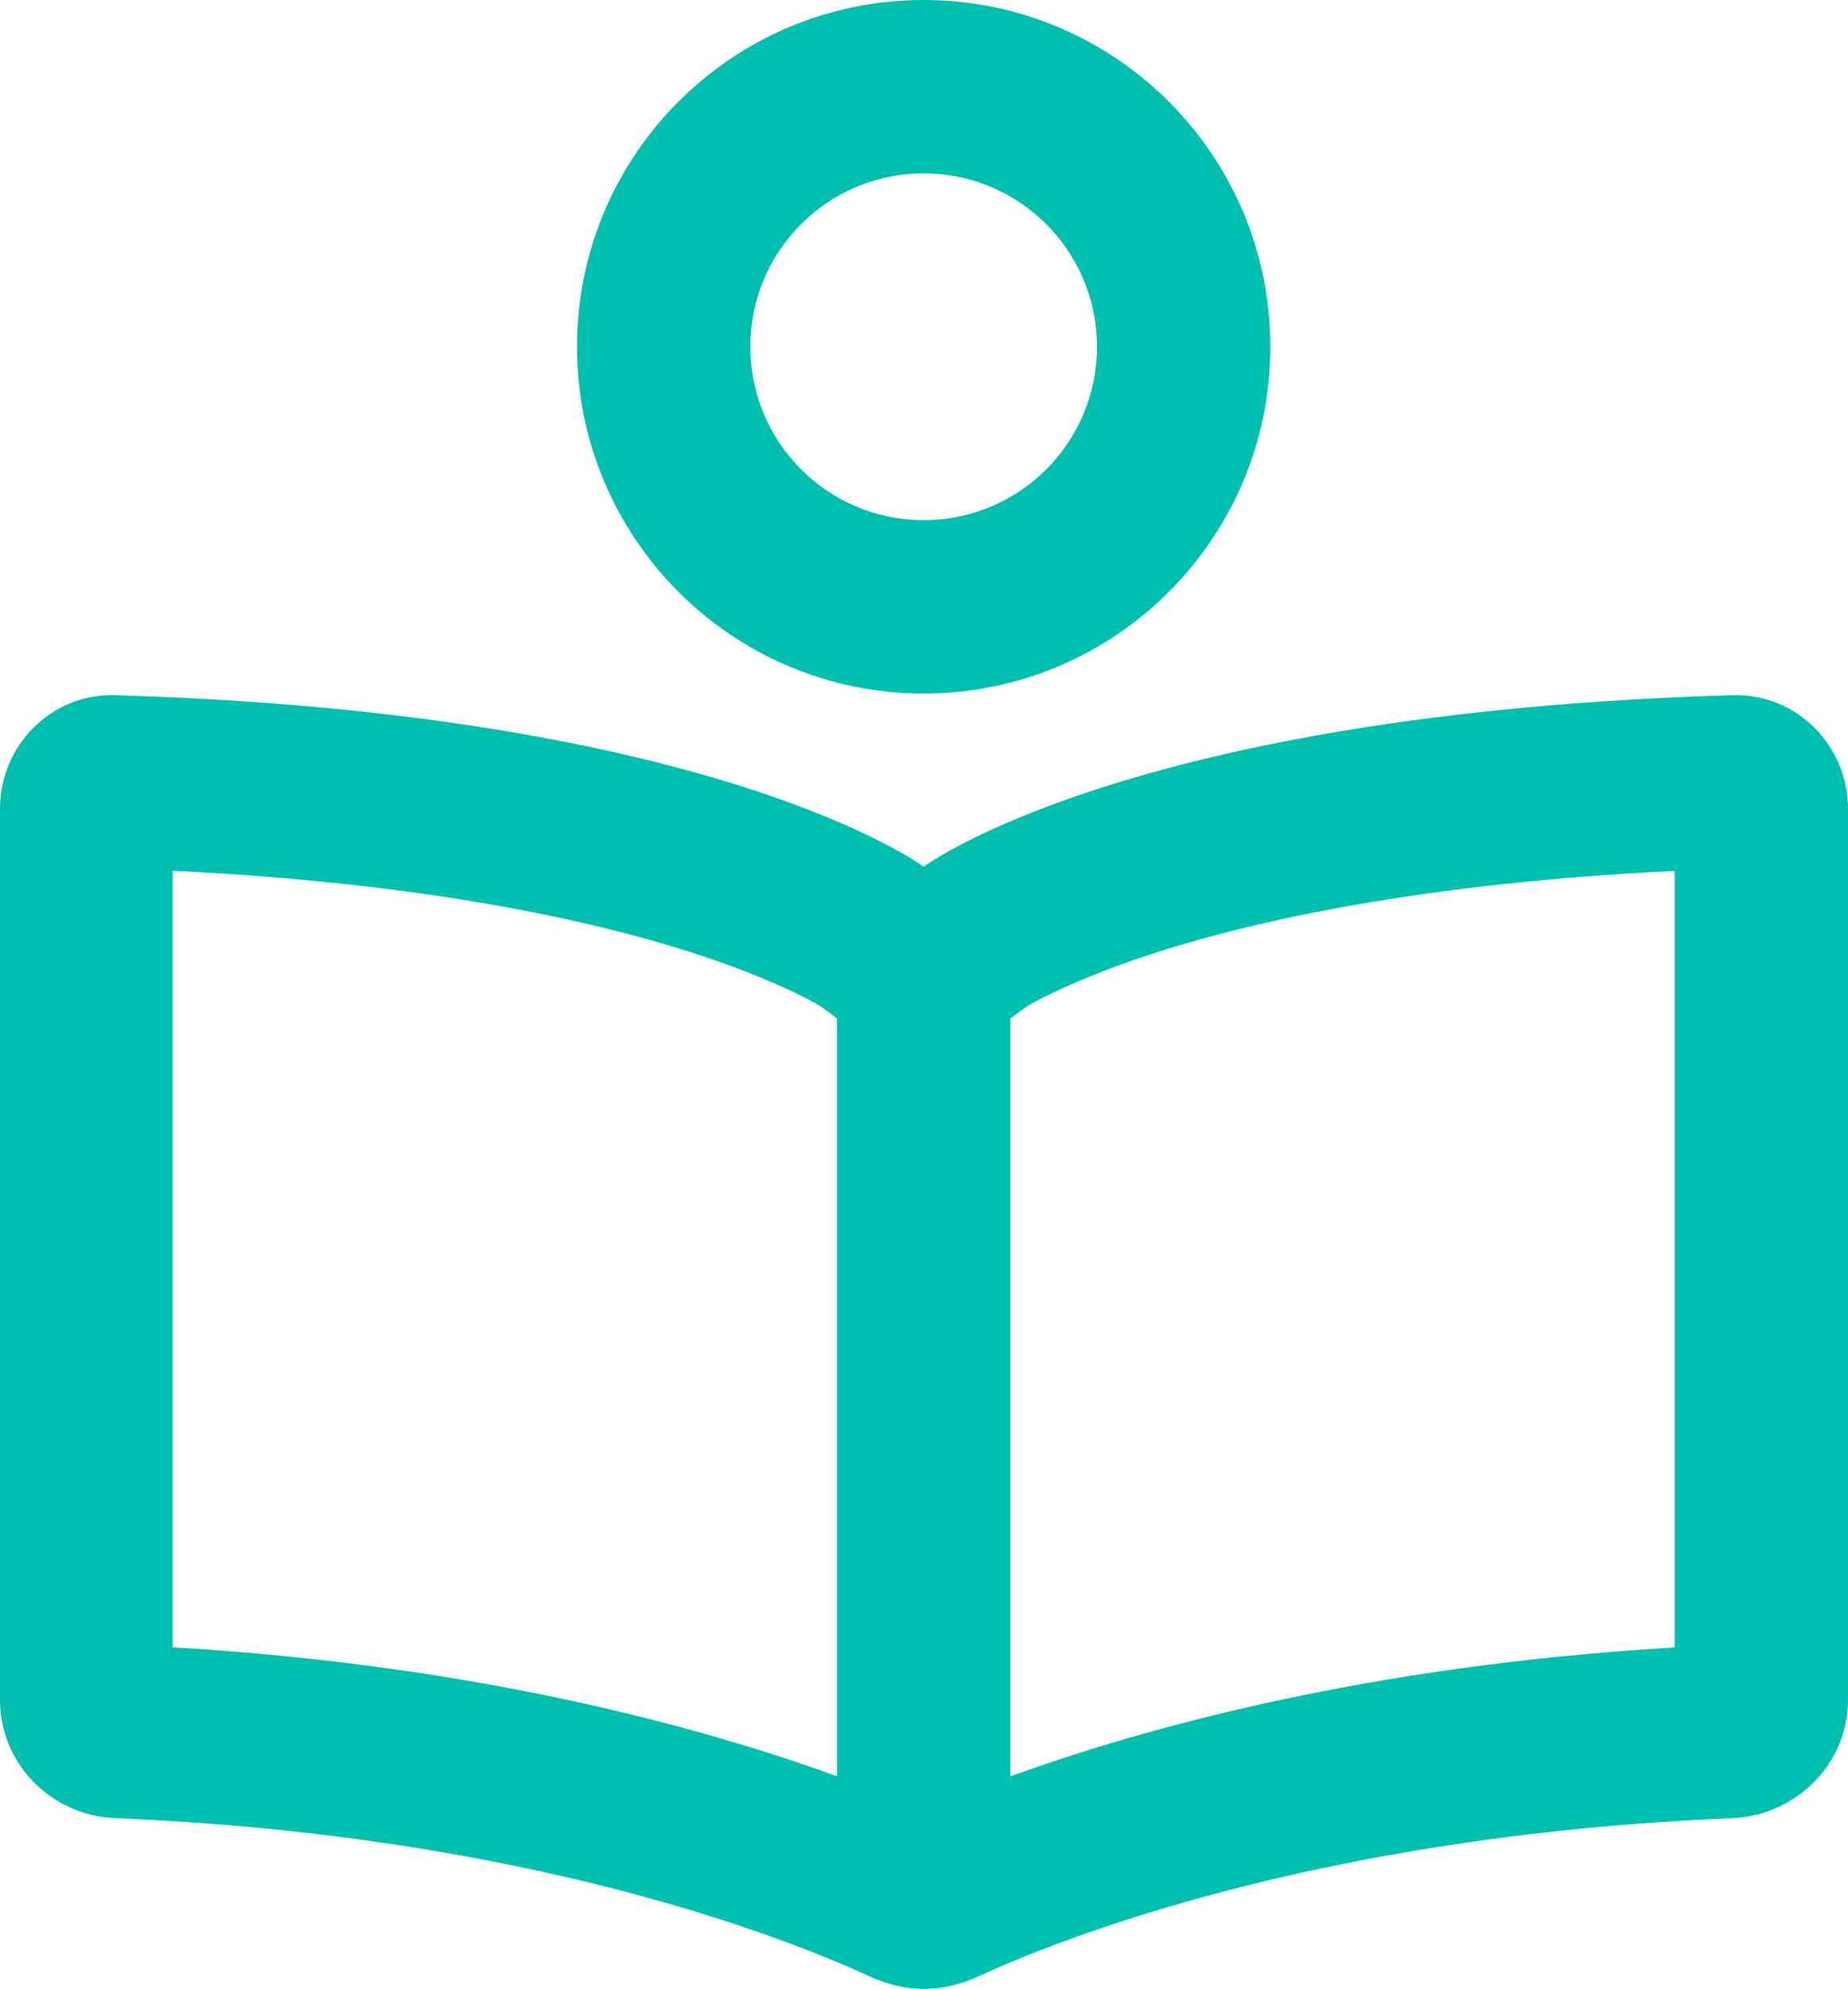
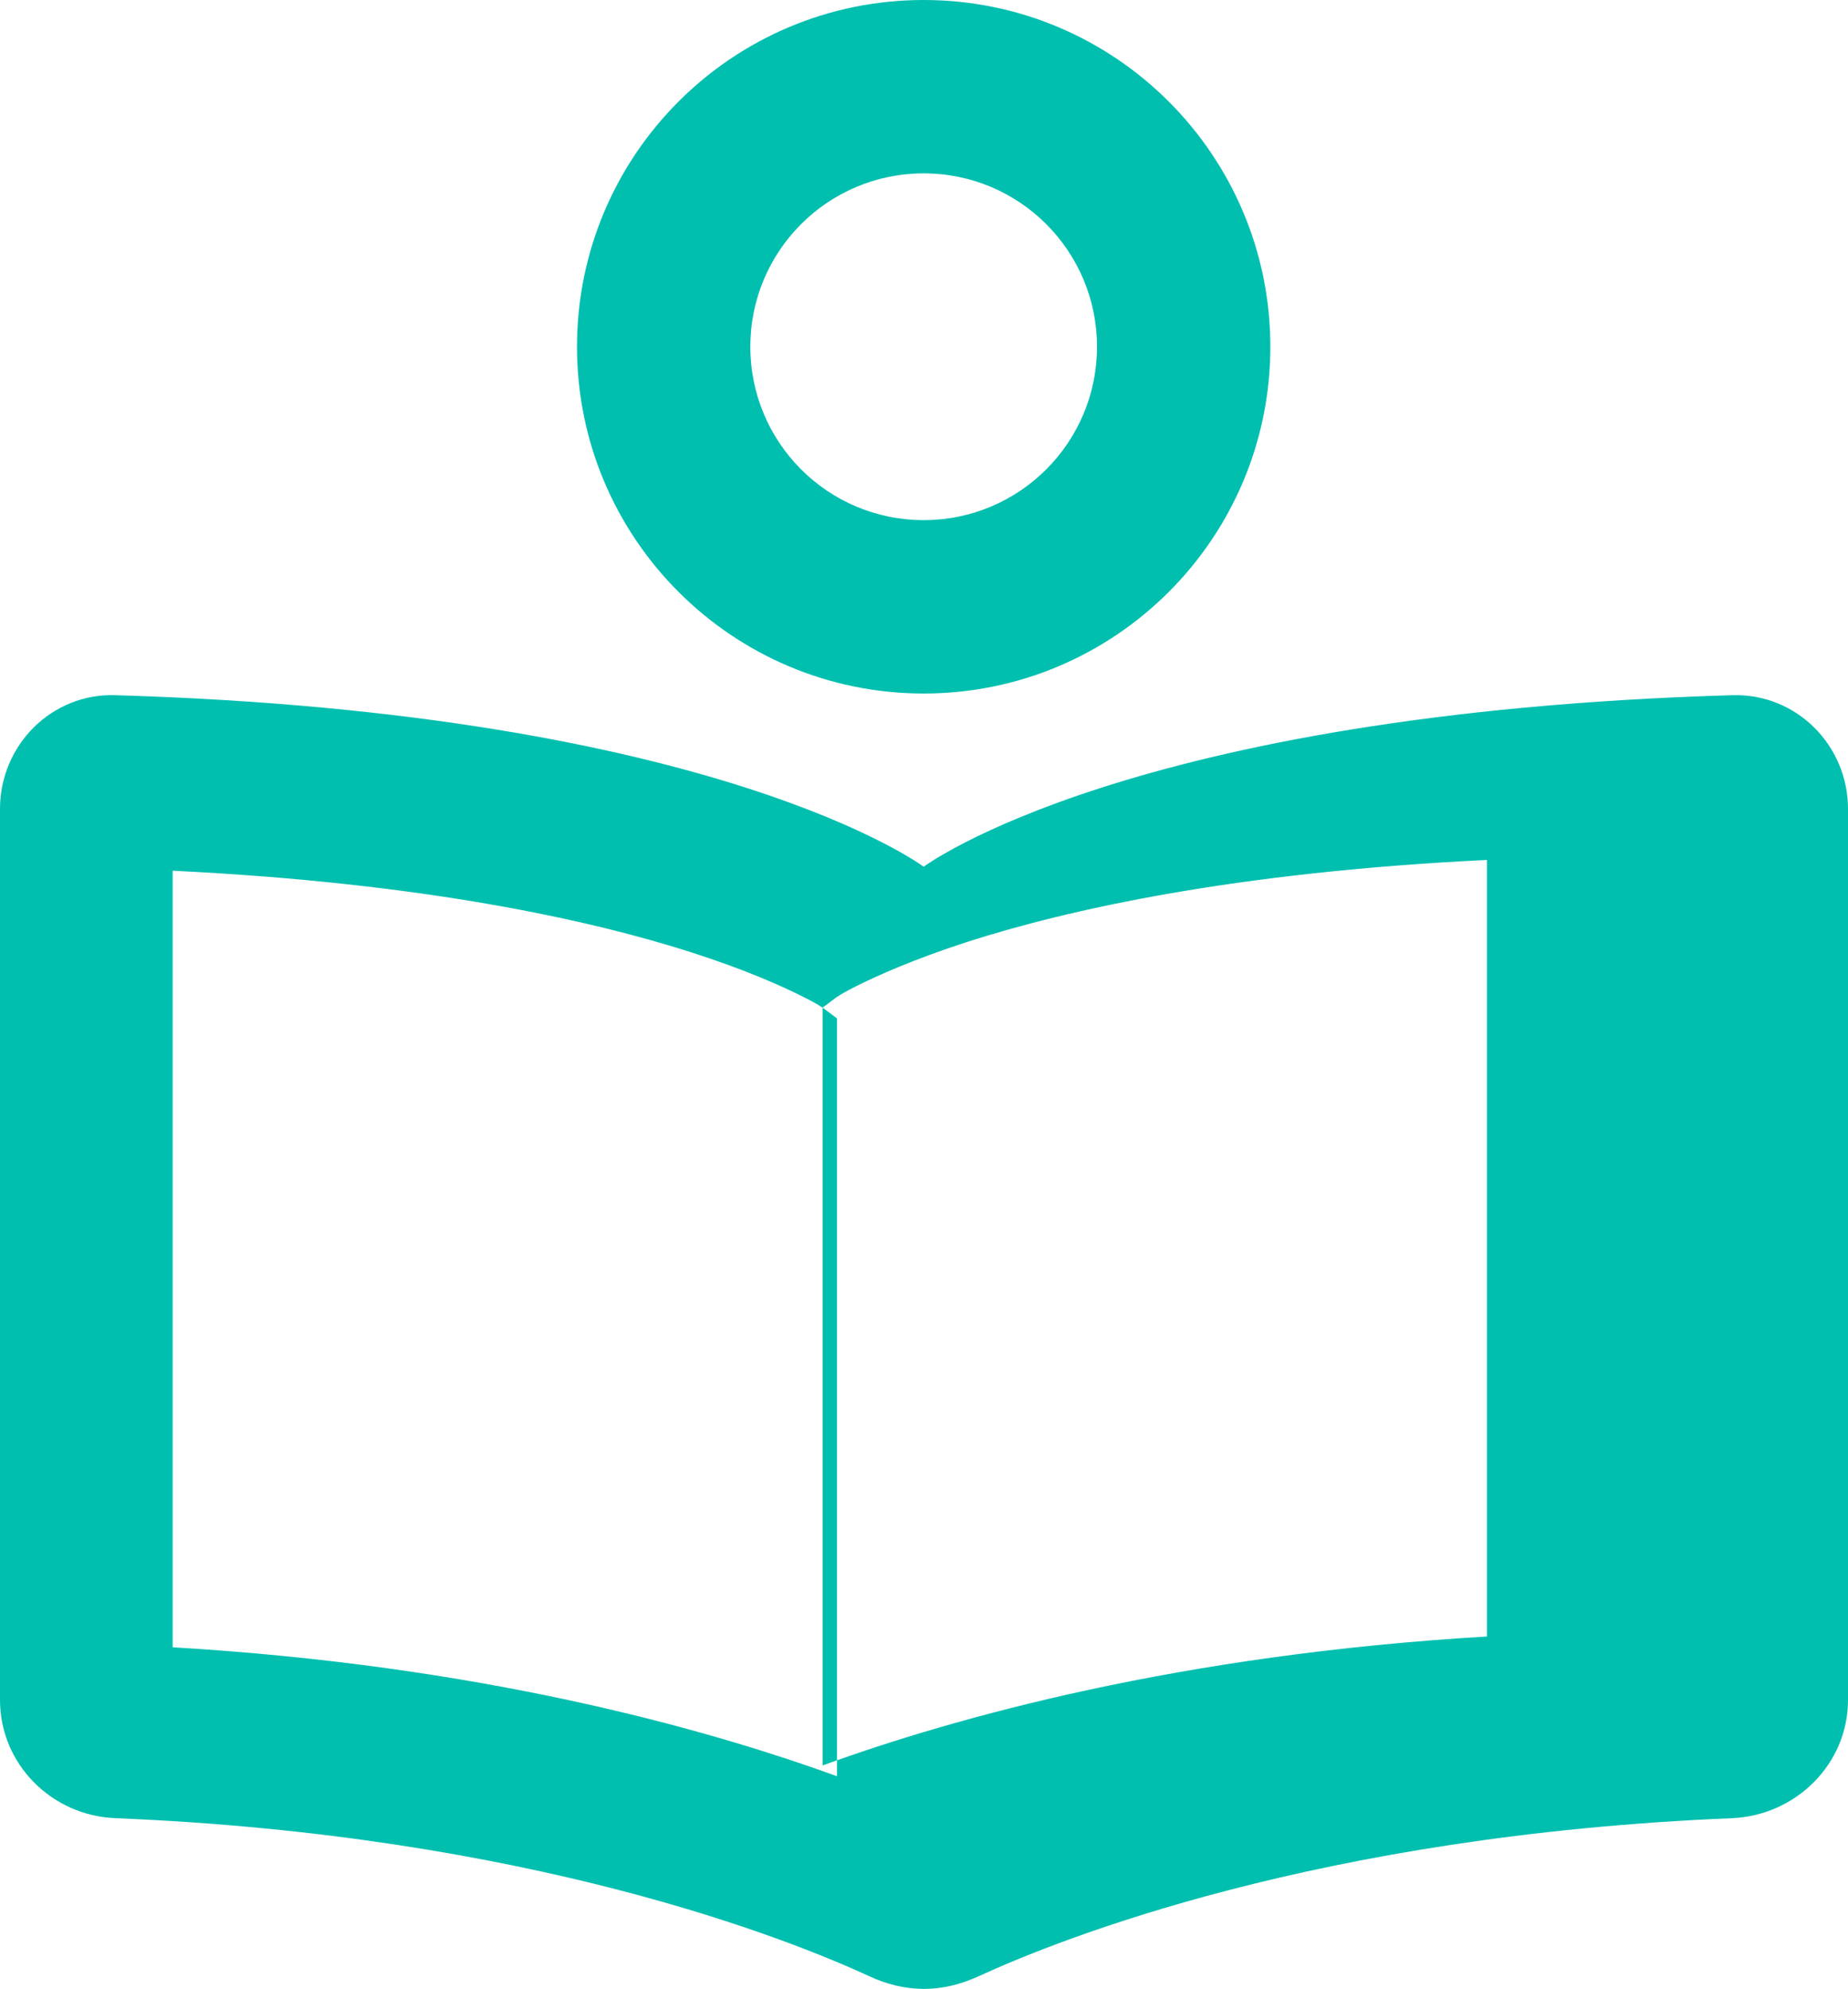
<svg xmlns="http://www.w3.org/2000/svg" id="Ebene_2" data-name="Ebene 2" viewBox="0 0 111.52 120">
  <defs>
    <style>
      .cls-1 {
        fill: #00bfaf;
        stroke-width: 0px;
      }
    </style>
  </defs>
  <g id="Ebene_1-2" data-name="Ebene 1">
-     <path class="cls-1" d="M55.74,31.38c5.78,0,10.46-4.68,10.46-10.46s-4.68-10.46-10.46-10.46-10.46,4.68-10.46,10.46,4.68,10.46,10.46,10.46ZM55.74,0c11.55,0,20.92,9.37,20.92,20.92s-9.37,20.92-20.92,20.92-20.92-9.37-20.92-20.92S44.18,0,55.74,0ZM49.64,60.79l-.04-.02c-.15-.11-.52-.33-1.13-.63-1.2-.61-3.36-1.59-6.67-2.66-6.1-1.96-16.17-4.21-31.38-4.95v46.85c18.5,1.09,32.05,4.86,40.09,7.78v-45.72l-.87-.65ZM60.97,61.45v45.72c8.04-2.92,21.59-6.69,40.09-7.78v-46.85c-15.23.74-25.28,2.99-31.38,4.95-3.29,1.07-5.45,2.05-6.67,2.66-.61.31-.98.52-1.13.63l-.04.02-.87.65ZM6.93,41.94c36.43,1.07,48.81,10.35,48.81,10.35,0,0,12.38-9.28,48.81-10.35,3.86-.11,6.97,3.03,6.97,6.86v53.76c0,3.86-3.14,6.95-6.97,7.13-25.04,1.02-40.72,7.34-45.5,9.54-1.05.48-2.16.76-3.29.76s-2.27-.28-3.29-.76c-4.77-2.2-20.46-8.52-45.5-9.54-3.86-.15-6.97-3.27-6.97-7.13v-53.76c0-3.86,3.14-6.99,6.97-6.86h-.04Z" />
+     <path class="cls-1" d="M55.74,31.38c5.78,0,10.46-4.68,10.46-10.46s-4.68-10.46-10.46-10.46-10.46,4.68-10.46,10.46,4.68,10.46,10.46,10.46ZM55.74,0c11.55,0,20.92,9.37,20.92,20.92s-9.37,20.92-20.92,20.92-20.92-9.37-20.92-20.92S44.18,0,55.74,0ZM49.64,60.79l-.04-.02c-.15-.11-.52-.33-1.13-.63-1.2-.61-3.36-1.59-6.67-2.66-6.1-1.96-16.17-4.21-31.38-4.95v46.85c18.5,1.09,32.05,4.86,40.09,7.78v-45.72l-.87-.65Zv45.72c8.04-2.92,21.59-6.69,40.09-7.78v-46.85c-15.23.74-25.28,2.99-31.38,4.95-3.29,1.07-5.45,2.05-6.67,2.66-.61.31-.98.52-1.13.63l-.04.02-.87.65ZM6.93,41.94c36.43,1.07,48.81,10.35,48.81,10.35,0,0,12.38-9.28,48.81-10.35,3.86-.11,6.97,3.03,6.97,6.86v53.76c0,3.86-3.14,6.95-6.97,7.13-25.04,1.02-40.72,7.34-45.5,9.54-1.05.48-2.16.76-3.29.76s-2.27-.28-3.29-.76c-4.77-2.2-20.46-8.52-45.5-9.54-3.86-.15-6.97-3.27-6.97-7.13v-53.76c0-3.86,3.14-6.99,6.97-6.86h-.04Z" />
  </g>
</svg>